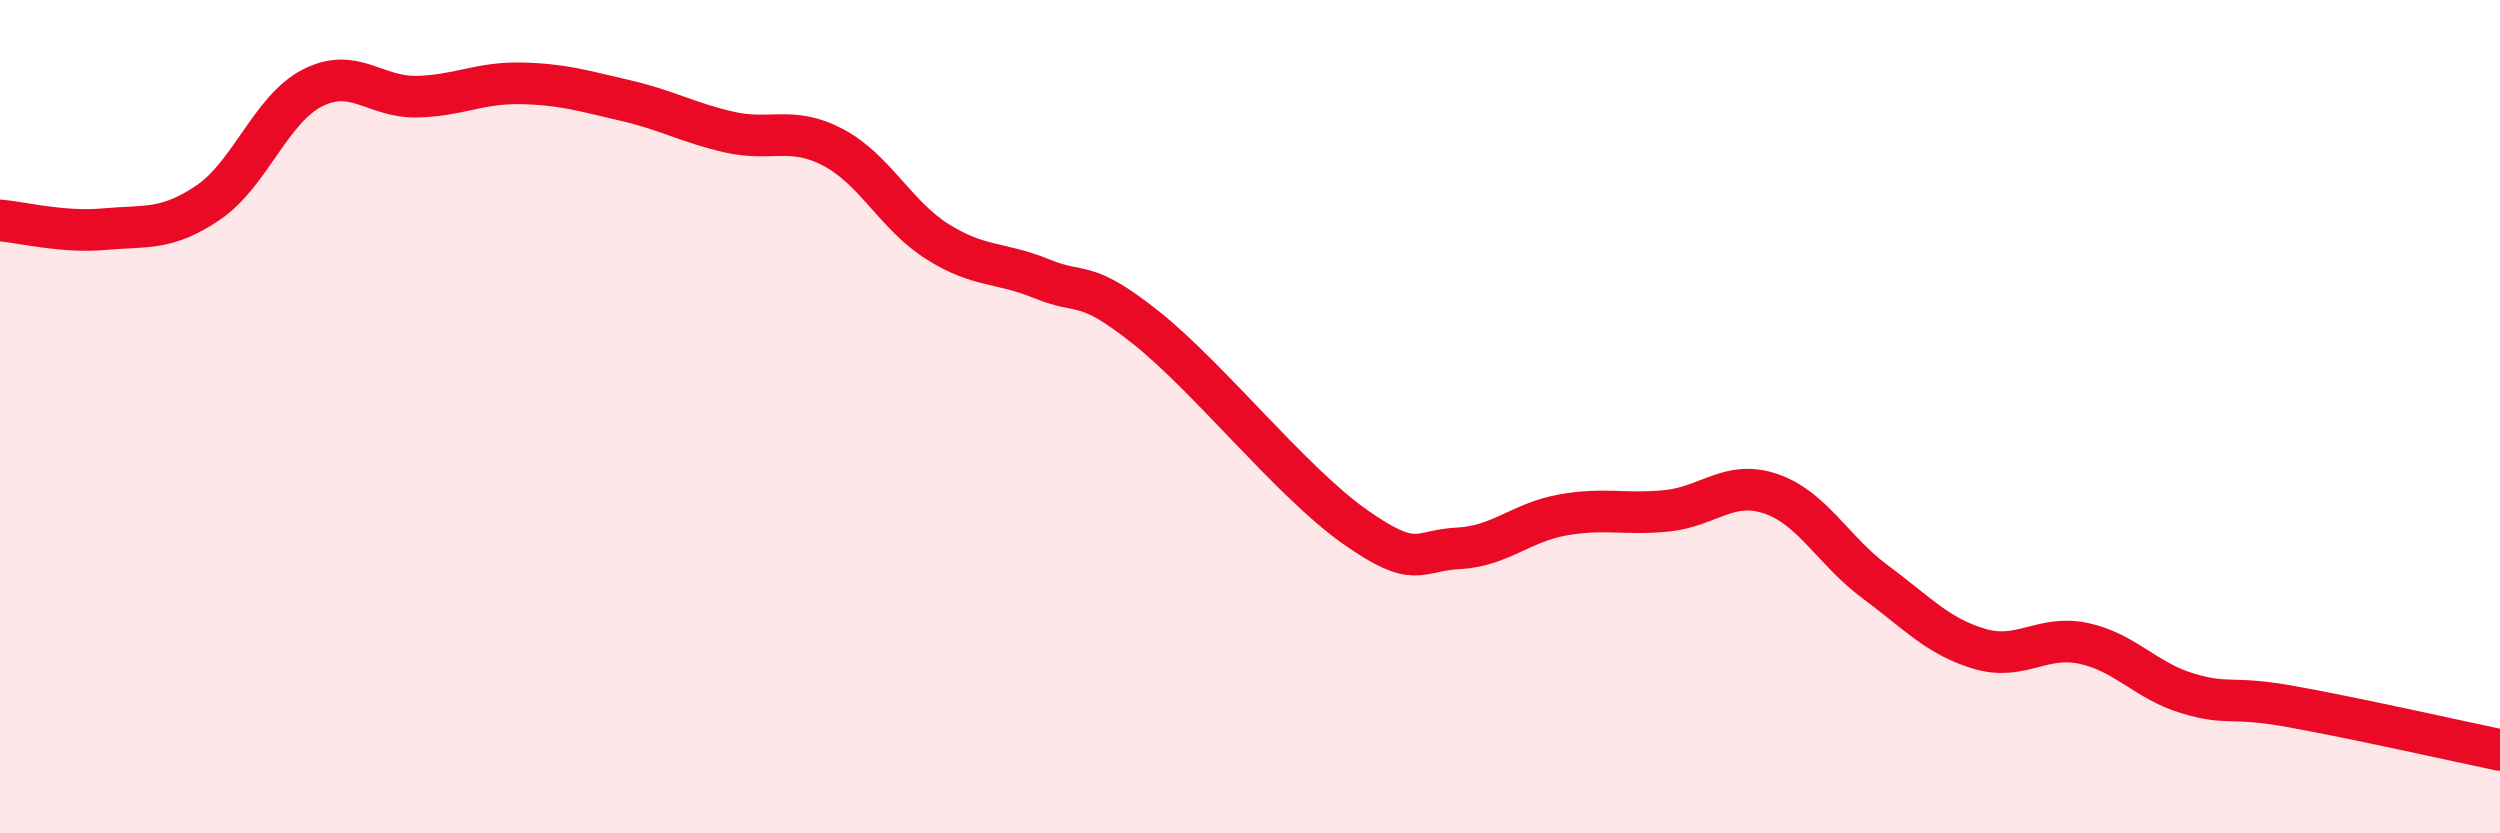
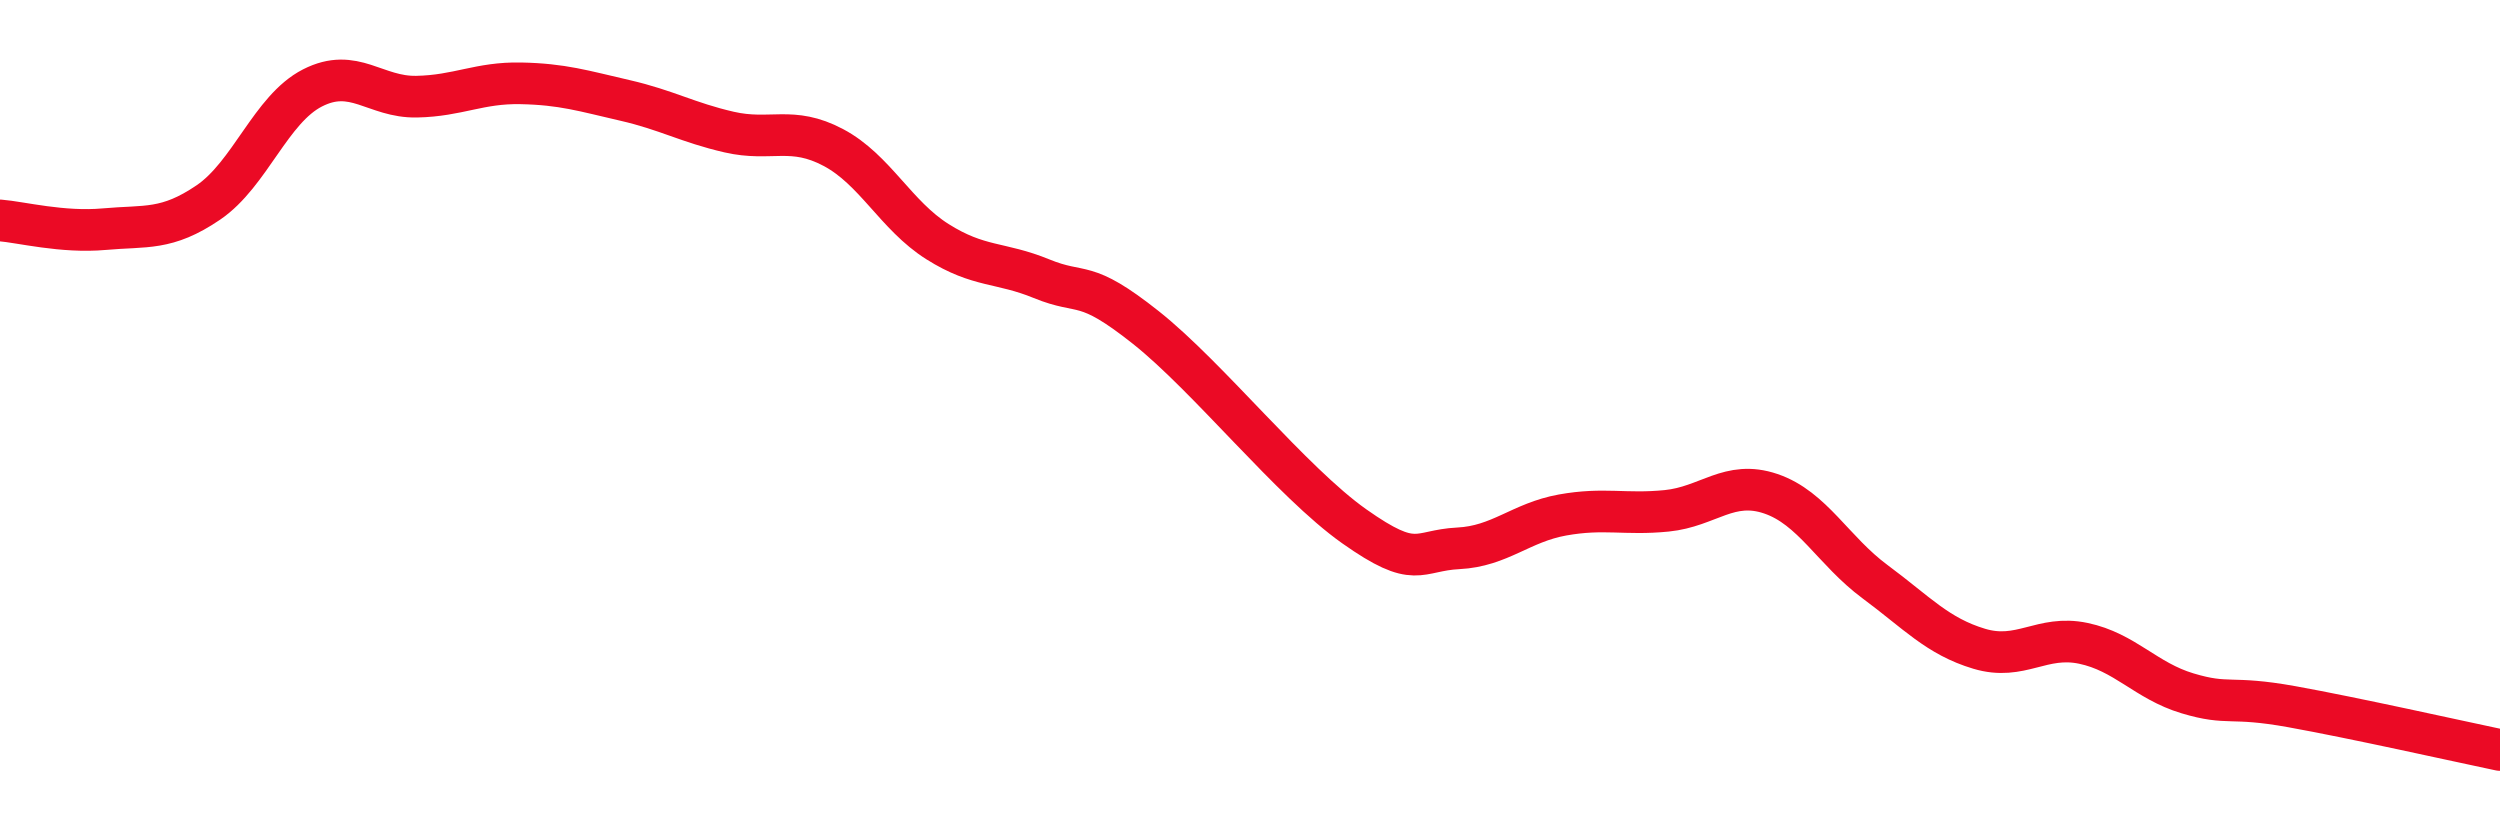
<svg xmlns="http://www.w3.org/2000/svg" width="60" height="20" viewBox="0 0 60 20">
-   <path d="M 0,5.29 C 0.5,5.33 1.5,5.59 2.5,5.5 C 3.5,5.41 4,5.54 5,4.86 C 6,4.18 6.5,2.62 7.5,2.11 C 8.5,1.6 9,2.34 10,2.32 C 11,2.3 11.5,1.98 12.5,2 C 13.5,2.02 14,2.18 15,2.41 C 16,2.64 16.5,2.94 17.5,3.17 C 18.5,3.4 19,3.01 20,3.54 C 21,4.07 21.5,5.17 22.5,5.8 C 23.5,6.43 24,6.28 25,6.69 C 26,7.1 26,6.67 27.5,7.86 C 29,9.05 31,11.57 32.5,12.63 C 34,13.69 34,13.21 35,13.16 C 36,13.11 36.5,12.54 37.5,12.36 C 38.5,12.18 39,12.36 40,12.26 C 41,12.16 41.5,11.51 42.5,11.85 C 43.5,12.19 44,13.22 45,13.96 C 46,14.7 46.5,15.27 47.5,15.57 C 48.5,15.87 49,15.23 50,15.44 C 51,15.65 51.5,16.34 52.5,16.64 C 53.5,16.94 53.5,16.69 55,16.96 C 56.5,17.23 59,17.79 60,18L60 20L0 20Z" fill="#EB0A25" opacity="0.1" stroke-linecap="round" stroke-linejoin="round" />
  <path d="M 0,5.29 C 0.5,5.33 1.5,5.59 2.5,5.5 C 3.5,5.41 4,5.54 5,4.86 C 6,4.18 6.5,2.62 7.5,2.11 C 8.5,1.6 9,2.34 10,2.32 C 11,2.3 11.5,1.98 12.5,2 C 13.5,2.02 14,2.18 15,2.41 C 16,2.64 16.5,2.94 17.5,3.17 C 18.5,3.4 19,3.01 20,3.54 C 21,4.07 21.5,5.17 22.5,5.8 C 23.5,6.43 24,6.28 25,6.69 C 26,7.1 26,6.67 27.5,7.86 C 29,9.05 31,11.57 32.5,12.63 C 34,13.69 34,13.21 35,13.16 C 36,13.11 36.5,12.54 37.5,12.36 C 38.5,12.18 39,12.36 40,12.26 C 41,12.16 41.5,11.51 42.5,11.85 C 43.5,12.19 44,13.22 45,13.96 C 46,14.7 46.5,15.27 47.5,15.57 C 48.5,15.87 49,15.23 50,15.44 C 51,15.65 51.5,16.34 52.5,16.64 C 53.5,16.94 53.5,16.69 55,16.96 C 56.5,17.23 59,17.79 60,18" stroke="#EB0A25" stroke-width="1" fill="none" stroke-linecap="round" stroke-linejoin="round" />
</svg>